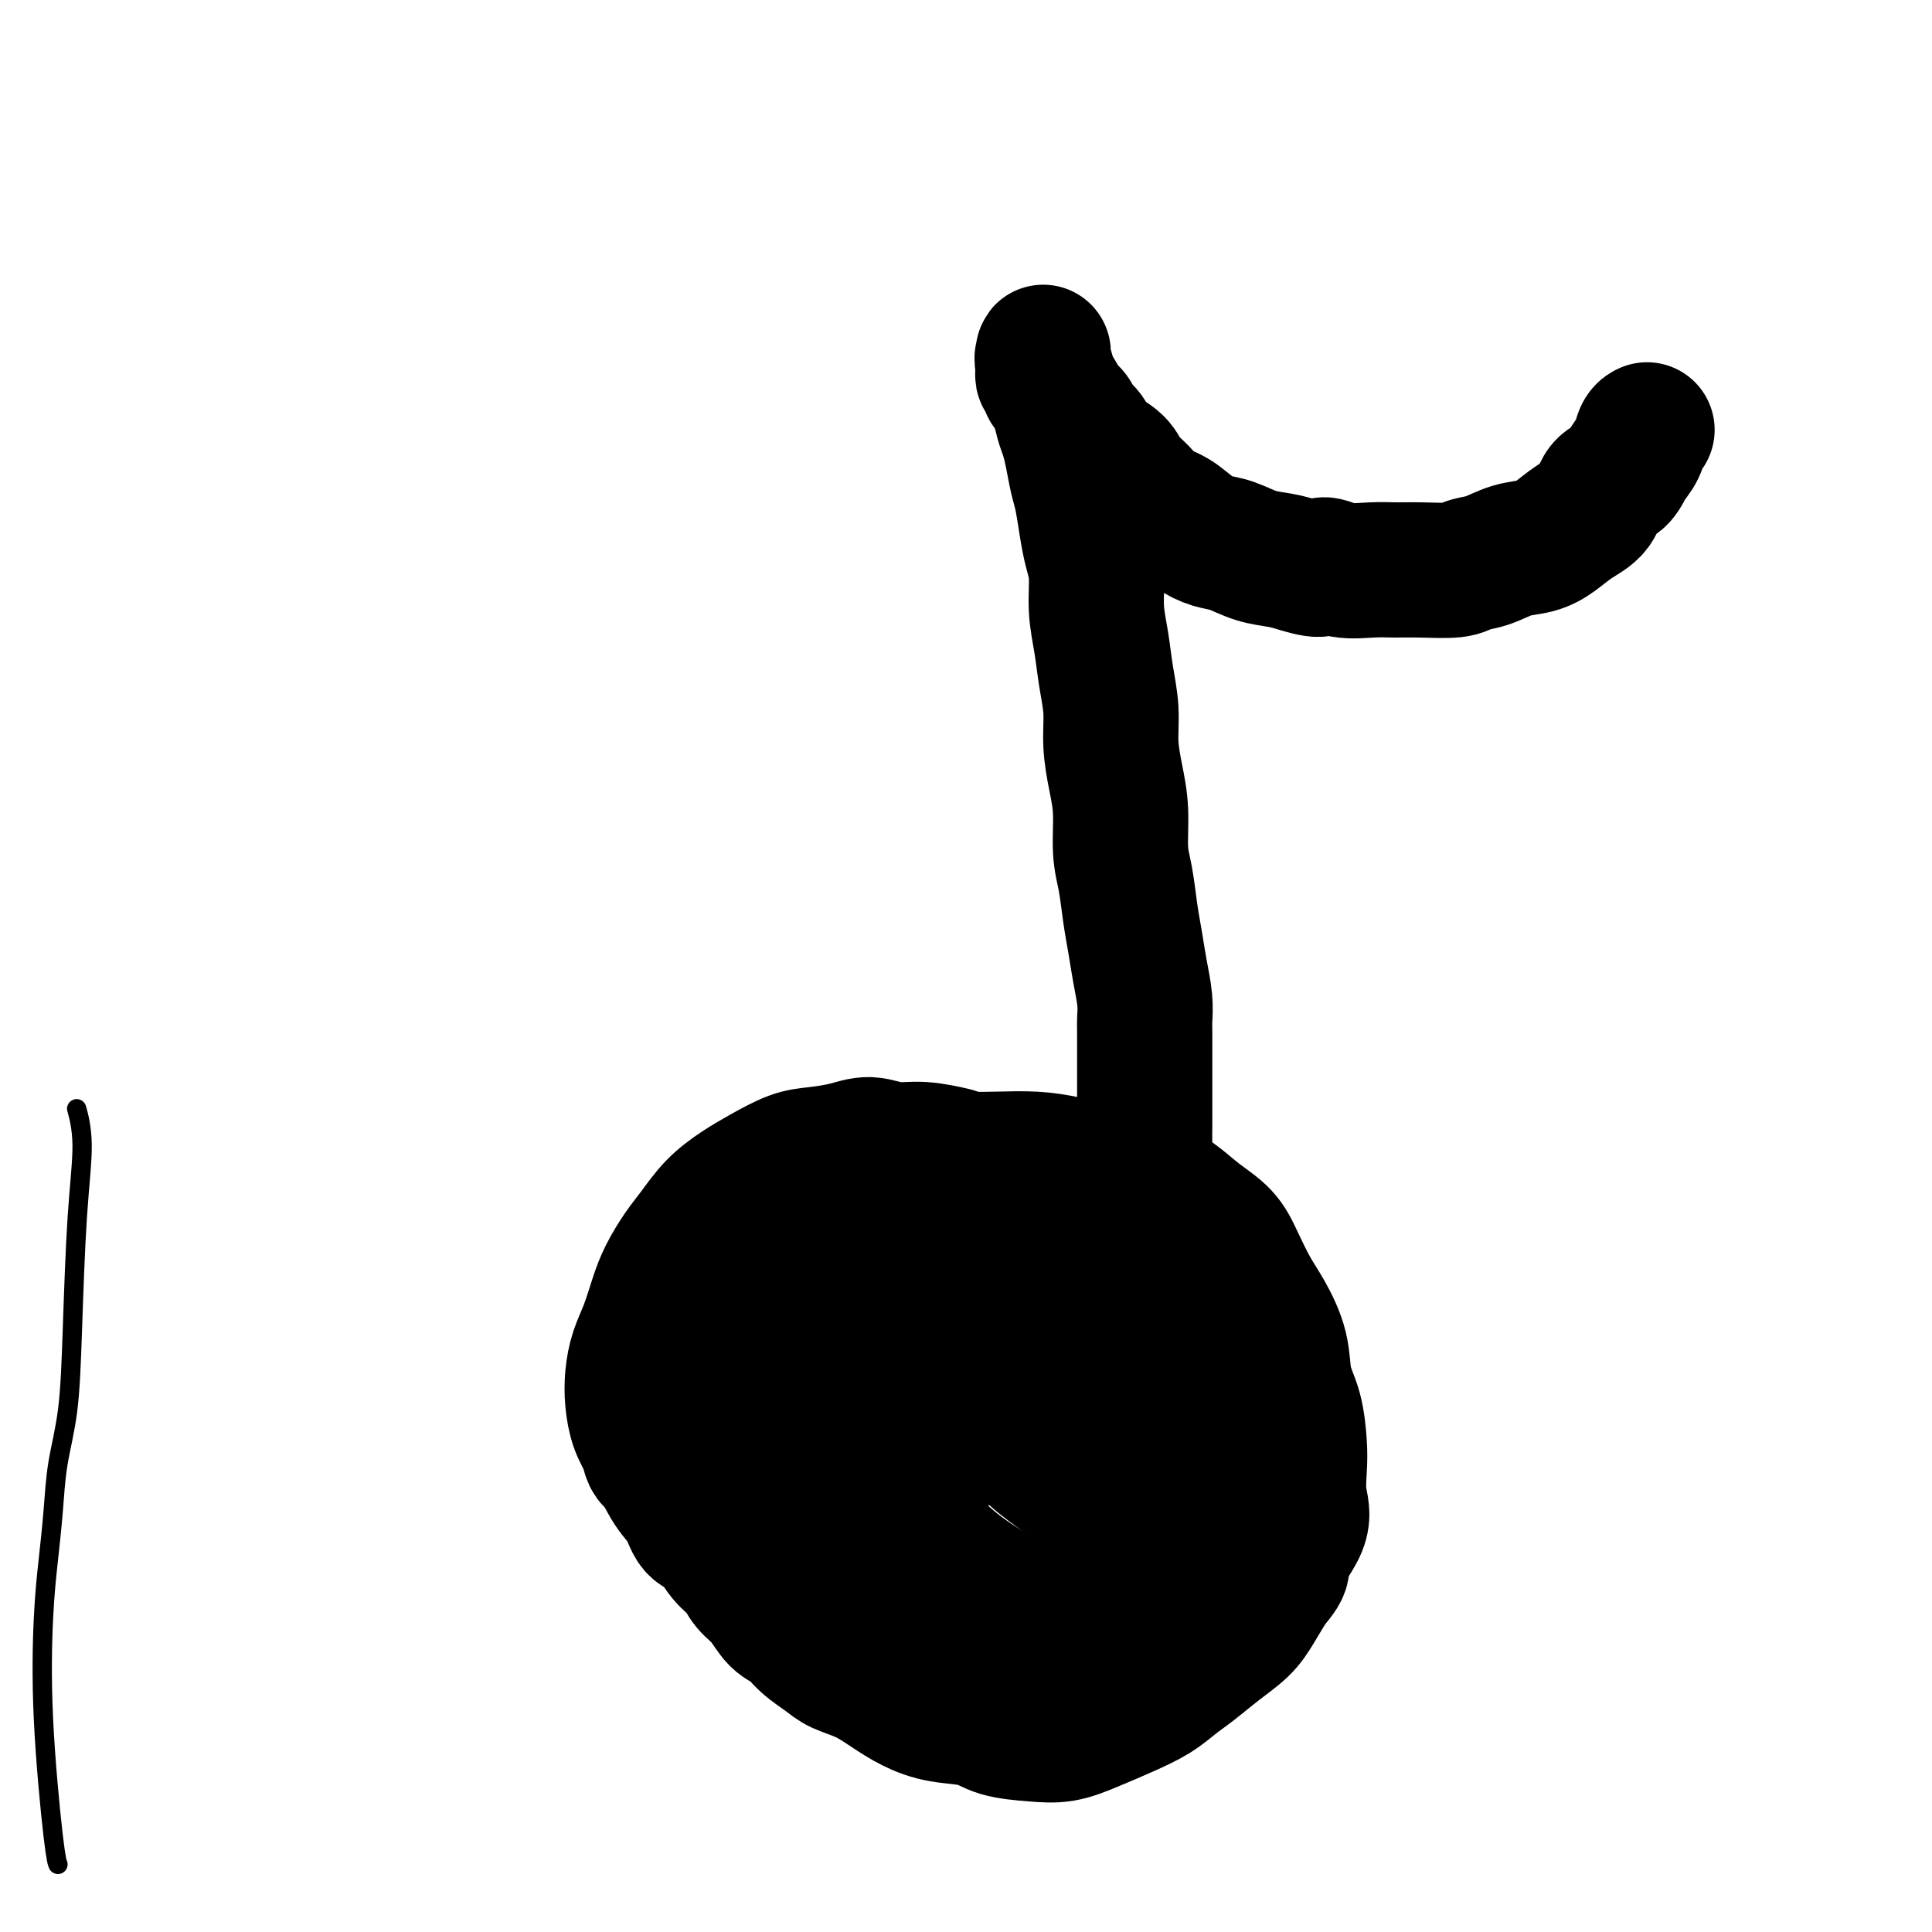
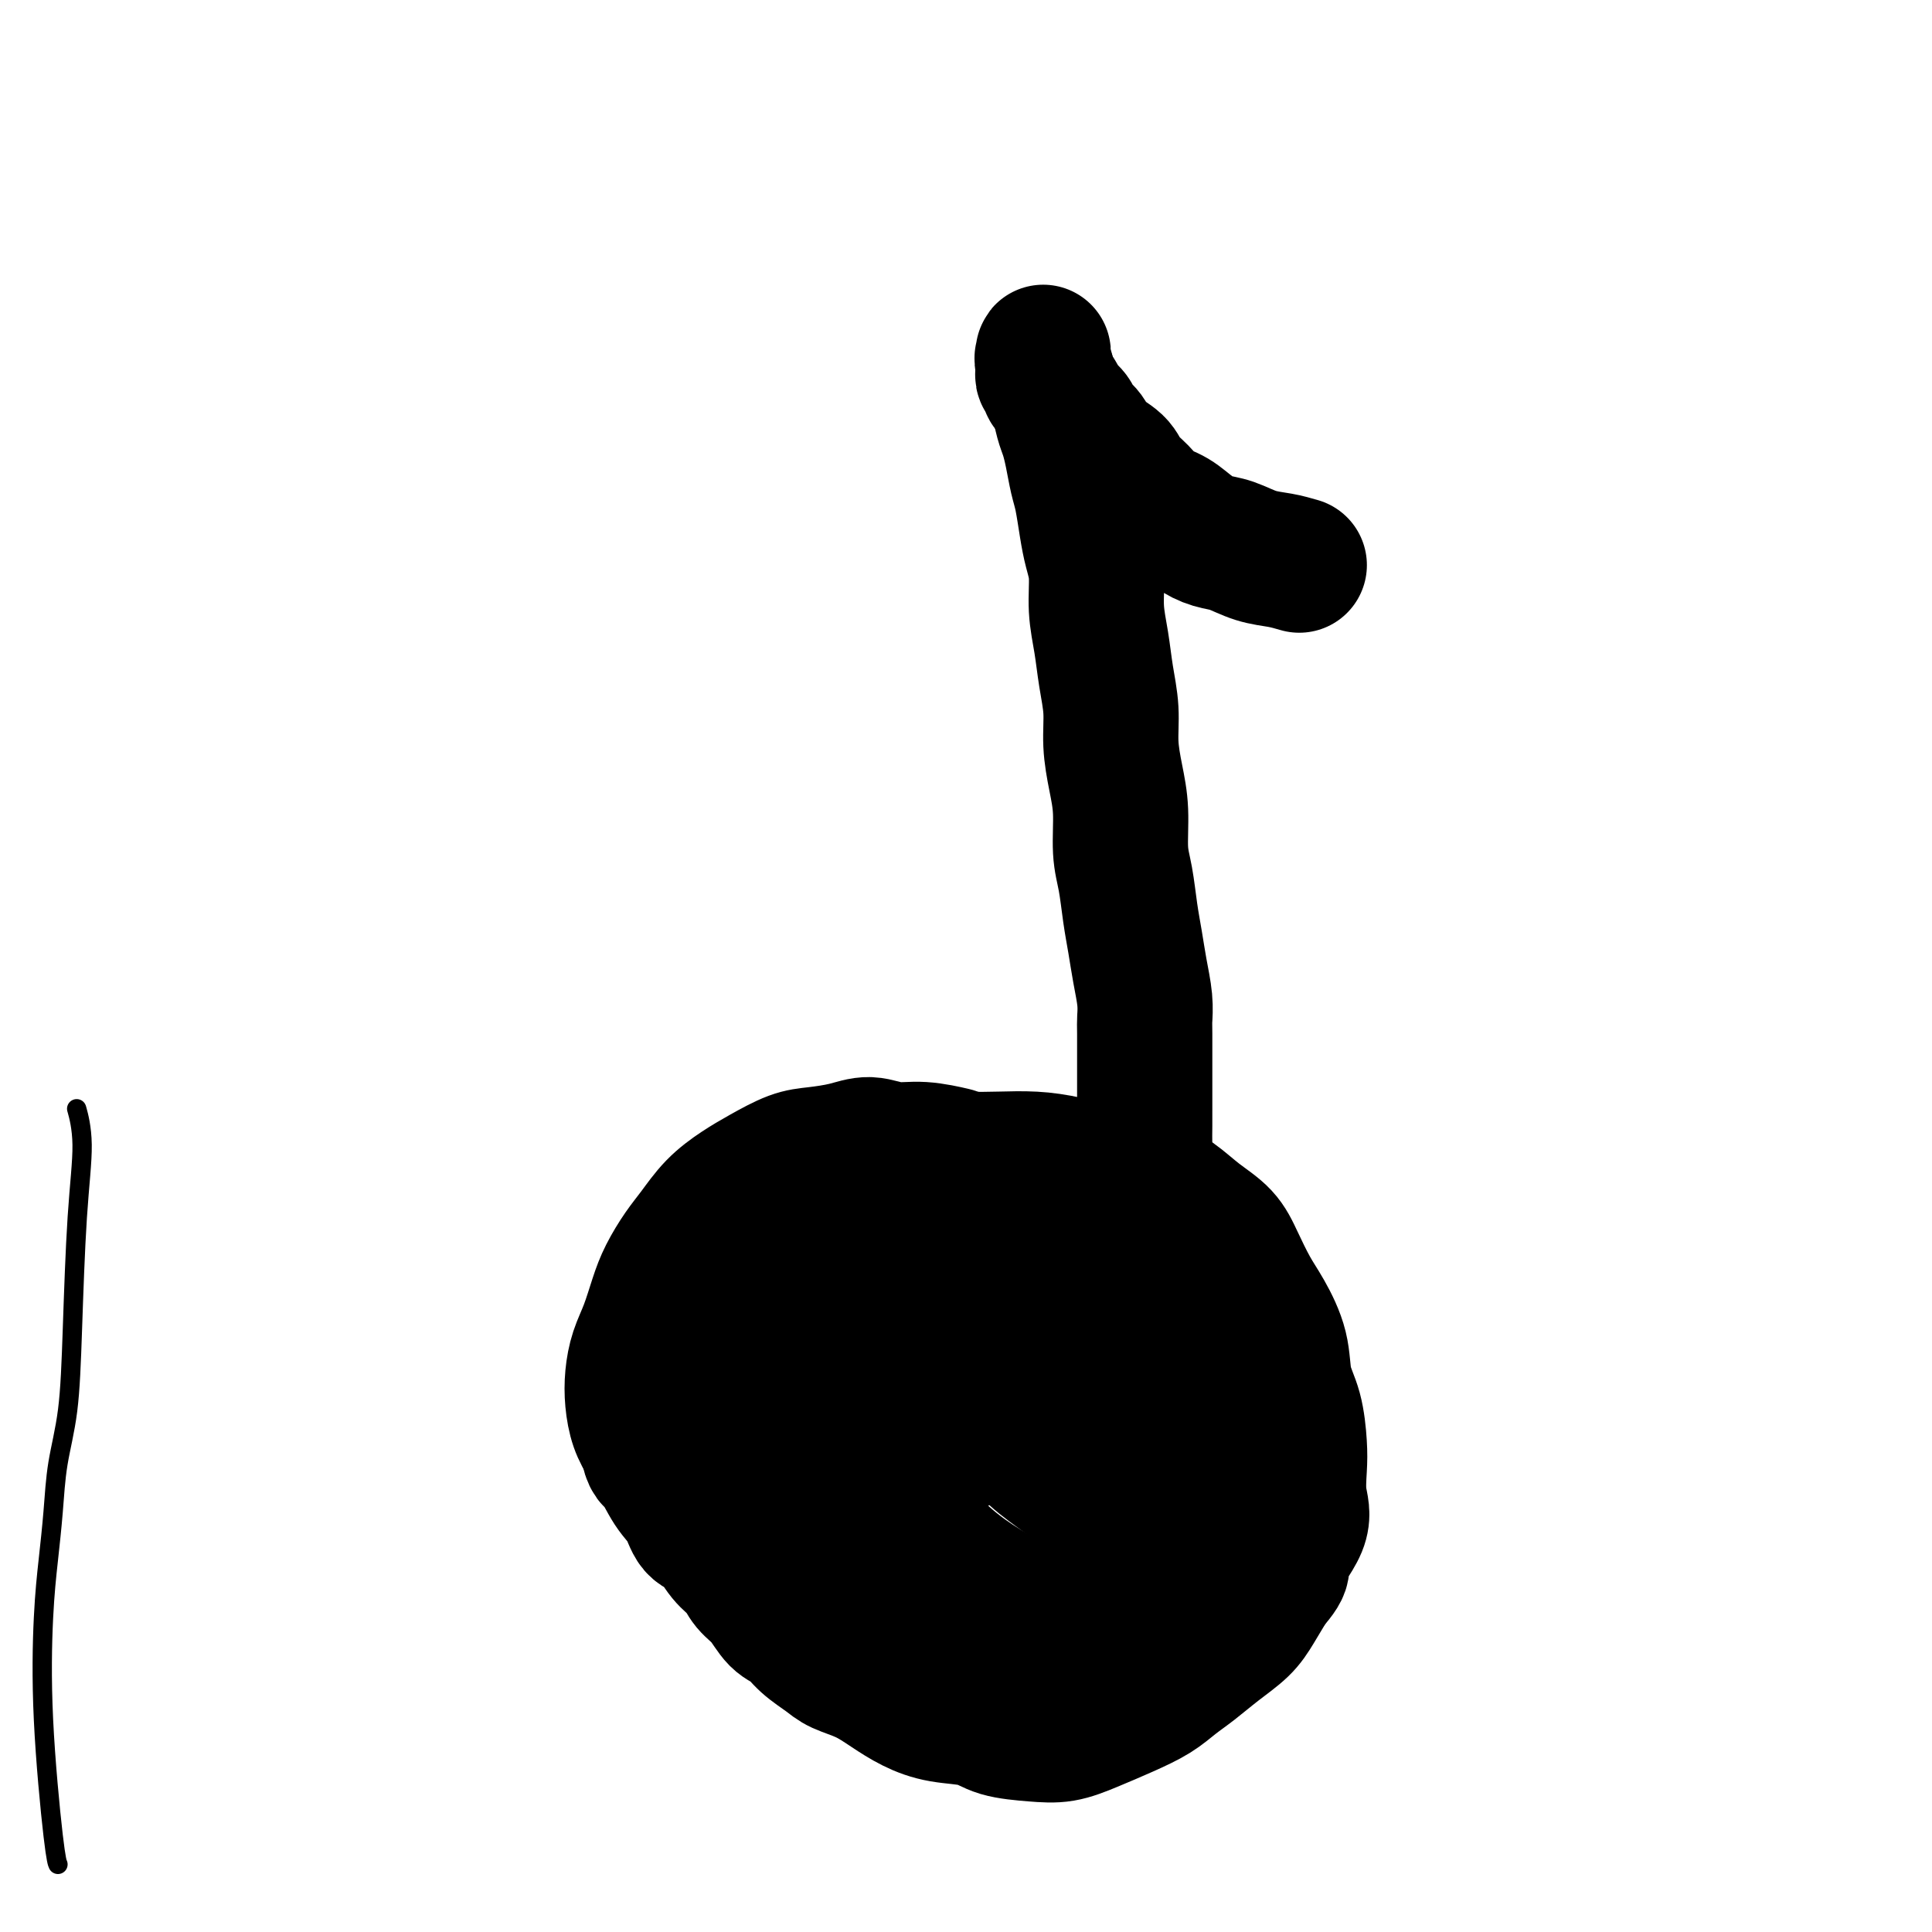
<svg xmlns="http://www.w3.org/2000/svg" viewBox="0 0 400 400" version="1.1">
  <g fill="none" stroke="#000000" stroke-width="28" stroke-linecap="round" stroke-linejoin="round">
    <path d="M197,239c0.003,0.001 0.005,0.001 0,0c-0.005,-0.001 -0.019,-0.004 0,0c0.019,0.004 0.071,0.016 0,0c-0.071,-0.016 -0.265,-0.062 0,0c0.265,0.062 0.989,0.230 0,0c-0.989,-0.230 -3.692,-0.857 -6,-1c-2.308,-0.143 -4.222,0.198 -6,0c-1.778,-0.198 -3.419,-0.934 -5,-1c-1.581,-0.066 -3.100,0.537 -5,1c-1.900,0.463 -4.181,0.786 -6,1c-1.819,0.214 -3.176,0.318 -5,1c-1.824,0.682 -4.116,1.941 -6,3c-1.884,1.059 -3.362,1.917 -5,3c-1.638,1.083 -3.436,2.391 -5,4c-1.564,1.609 -2.894,3.518 -4,5c-1.106,1.482 -1.988,2.538 -3,4c-1.012,1.462 -2.156,3.331 -3,5c-0.844,1.669 -1.390,3.138 -2,5c-0.610,1.862 -1.286,4.119 -2,6c-0.714,1.881 -1.468,3.388 -2,5c-0.532,1.612 -0.844,3.329 -1,5c-0.156,1.671 -0.157,3.296 0,5c0.157,1.704 0.474,3.487 1,5c0.526,1.513 1.263,2.757 2,4" />
    <path d="M134,299c0.623,3.591 1.181,3.068 2,4c0.819,0.932 1.899,3.320 3,5c1.101,1.680 2.224,2.651 3,4c0.776,1.349 1.204,3.075 2,4c0.796,0.925 1.959,1.051 3,2c1.041,0.949 1.958,2.723 3,4c1.042,1.277 2.208,2.056 3,3c0.792,0.944 1.211,2.051 2,3c0.789,0.949 1.948,1.738 3,3c1.052,1.262 1.998,2.996 3,4c1.002,1.004 2.059,1.279 3,2c0.941,0.721 1.766,1.886 3,3c1.234,1.114 2.877,2.175 4,3c1.123,0.825 1.725,1.415 3,2c1.275,0.585 3.222,1.164 5,2c1.778,0.836 3.386,1.929 5,3c1.614,1.071 3.235,2.119 5,3c1.765,0.881 3.674,1.597 6,2c2.326,0.403 5.067,0.495 7,1c1.933,0.505 3.057,1.422 5,2c1.943,0.578 4.704,0.815 7,1c2.296,0.185 4.126,0.317 6,0c1.874,-0.317 3.792,-1.084 6,-2c2.208,-0.916 4.708,-1.980 7,-3c2.292,-1.020 4.378,-1.994 6,-3c1.622,-1.006 2.779,-2.042 4,-3c1.221,-0.958 2.504,-1.837 4,-3c1.496,-1.163 3.205,-2.611 5,-4c1.795,-1.389 3.676,-2.720 5,-4c1.324,-1.280 2.093,-2.509 3,-4c0.907,-1.491 1.954,-3.246 3,-5" />
    <path d="M263,328c3.923,-4.341 1.731,-3.694 2,-5c0.269,-1.306 2.998,-4.564 4,-7c1.002,-2.436 0.275,-4.050 0,-6c-0.275,-1.950 -0.100,-4.238 0,-6c0.100,-1.762 0.123,-2.999 0,-5c-0.123,-2.001 -0.392,-4.767 -1,-7c-0.608,-2.233 -1.556,-3.934 -2,-6c-0.444,-2.066 -0.385,-4.499 -1,-7c-0.615,-2.501 -1.903,-5.070 -3,-7c-1.097,-1.930 -2.003,-3.219 -3,-5c-0.997,-1.781 -2.083,-4.052 -3,-6c-0.917,-1.948 -1.663,-3.571 -3,-5c-1.337,-1.429 -3.265,-2.662 -5,-4c-1.735,-1.338 -3.277,-2.779 -5,-4c-1.723,-1.221 -3.628,-2.222 -6,-3c-2.372,-0.778 -5.213,-1.332 -8,-2c-2.787,-0.668 -5.521,-1.448 -8,-2c-2.479,-0.552 -4.702,-0.874 -7,-1c-2.298,-0.126 -4.670,-0.056 -7,0c-2.330,0.056 -4.618,0.096 -7,0c-2.382,-0.096 -4.857,-0.329 -7,0c-2.143,0.329 -3.952,1.220 -6,2c-2.048,0.780 -4.335,1.449 -6,2c-1.665,0.551 -2.708,0.982 -4,2c-1.292,1.018 -2.833,2.622 -4,4c-1.167,1.378 -1.959,2.531 -3,4c-1.041,1.469 -2.331,3.256 -3,5c-0.669,1.744 -0.715,3.447 -1,5c-0.285,1.553 -0.807,2.957 -1,5c-0.193,2.043 -0.055,4.727 0,7c0.055,2.273 0.028,4.137 0,6" />
    <path d="M165,282c-0.307,4.619 -0.075,4.667 0,6c0.075,1.333 -0.007,3.951 0,6c0.007,2.049 0.102,3.530 0,5c-0.102,1.470 -0.401,2.927 0,5c0.401,2.073 1.503,4.760 2,7c0.497,2.240 0.389,4.034 1,6c0.611,1.966 1.941,4.105 3,6c1.059,1.895 1.845,3.546 3,5c1.155,1.454 2.677,2.712 4,4c1.323,1.288 2.445,2.608 4,4c1.555,1.392 3.542,2.856 5,4c1.458,1.144 2.386,1.968 4,3c1.614,1.032 3.913,2.272 6,3c2.087,0.728 3.962,0.945 6,1c2.038,0.055 4.238,-0.054 6,0c1.762,0.054 3.088,0.269 6,0c2.912,-0.269 7.412,-1.021 11,-2c3.588,-0.979 6.263,-2.184 9,-4c2.737,-1.816 5.534,-4.243 8,-6c2.466,-1.757 4.601,-2.843 7,-5c2.399,-2.157 5.063,-5.386 7,-9c1.937,-3.614 3.147,-7.612 4,-11c0.853,-3.388 1.347,-6.167 1,-9c-0.347,-2.833 -1.536,-5.720 -3,-9c-1.464,-3.280 -3.203,-6.953 -5,-10c-1.797,-3.047 -3.653,-5.469 -6,-8c-2.347,-2.531 -5.187,-5.170 -8,-7c-2.813,-1.830 -5.599,-2.851 -9,-4c-3.401,-1.149 -7.416,-2.425 -11,-3c-3.584,-0.575 -6.738,-0.450 -10,0c-3.262,0.450 -6.631,1.225 -10,2" />
    <path d="M200,262c-4.743,0.878 -6.600,2.074 -9,3c-2.400,0.926 -5.341,1.582 -8,3c-2.659,1.418 -5.035,3.598 -7,6c-1.965,2.402 -3.518,5.028 -5,10c-1.482,4.972 -2.891,12.292 -3,17c-0.109,4.708 1.083,6.805 2,10c0.917,3.195 1.558,7.490 3,11c1.442,3.510 3.684,6.236 6,9c2.316,2.764 4.707,5.565 7,8c2.293,2.435 4.487,4.505 7,6c2.513,1.495 5.347,2.417 8,3c2.653,0.583 5.127,0.827 8,1c2.873,0.173 6.144,0.276 9,0c2.856,-0.276 5.298,-0.930 8,-2c2.702,-1.070 5.665,-2.558 8,-4c2.335,-1.442 4.042,-2.840 6,-6c1.958,-3.160 4.169,-8.083 5,-12c0.831,-3.917 0.284,-6.828 0,-10c-0.284,-3.172 -0.304,-6.605 -1,-10c-0.696,-3.395 -2.066,-6.752 -4,-10c-1.934,-3.248 -4.431,-6.388 -7,-9c-2.569,-2.612 -5.210,-4.697 -8,-6c-2.790,-1.303 -5.727,-1.822 -9,-3c-3.273,-1.178 -6.880,-3.013 -10,-4c-3.120,-0.987 -5.752,-1.127 -9,-1c-3.248,0.127 -7.111,0.520 -10,1c-2.889,0.480 -4.805,1.046 -7,2c-2.195,0.954 -4.671,2.297 -7,4c-2.329,1.703 -4.512,3.766 -6,6c-1.488,2.234 -2.282,4.638 -3,7c-0.718,2.362 -1.359,4.681 -2,7" />
    <path d="M162,299c-1.135,4.063 -1.474,7.221 -1,10c0.474,2.779 1.760,5.180 3,8c1.240,2.820 2.434,6.058 4,9c1.566,2.942 3.505,5.588 6,8c2.495,2.412 5.546,4.592 11,7c5.454,2.408 13.311,5.045 18,6c4.689,0.955 6.211,0.229 9,0c2.789,-0.229 6.847,0.039 12,-1c5.153,-1.039 11.403,-3.387 16,-5c4.597,-1.613 7.541,-2.493 10,-8c2.459,-5.507 4.432,-15.640 4,-23c-0.432,-7.360 -3.269,-11.945 -6,-17c-2.731,-5.055 -5.355,-10.580 -8,-15c-2.645,-4.420 -5.311,-7.734 -8,-11c-2.689,-3.266 -5.402,-6.482 -8,-8c-2.598,-1.518 -5.080,-1.337 -8,-1c-2.920,0.337 -6.277,0.831 -9,2c-2.723,1.169 -4.812,3.013 -7,5c-2.188,1.987 -4.475,4.117 -7,6c-2.525,1.883 -5.286,3.519 -7,6c-1.714,2.481 -2.379,5.807 -3,9c-0.621,3.193 -1.197,6.254 -1,9c0.197,2.746 1.169,5.178 2,8c0.831,2.822 1.523,6.034 3,9c1.477,2.966 3.739,5.684 6,8c2.261,2.316 4.522,4.229 7,6c2.478,1.771 5.172,3.400 8,5c2.828,1.600 5.789,3.171 9,4c3.211,0.829 6.672,0.915 10,1c3.328,0.085 6.522,0.167 9,-1c2.478,-1.167 4.239,-3.584 6,-6" />
    <path d="M242,329c2.062,-5.656 4.217,-16.796 4,-24c-0.217,-7.204 -2.807,-10.472 -5,-14c-2.193,-3.528 -3.991,-7.315 -6,-10c-2.009,-2.685 -4.230,-4.269 -7,-5c-2.770,-0.731 -6.091,-0.609 -9,0c-2.909,0.609 -5.408,1.706 -9,4c-3.592,2.294 -8.276,5.787 -11,8c-2.724,2.213 -3.487,3.146 -5,5c-1.513,1.854 -3.776,4.628 -5,8c-1.224,3.372 -1.408,7.342 -1,11c0.408,3.658 1.410,7.003 3,10c1.590,2.997 3.769,5.647 6,8c2.231,2.353 4.516,4.410 7,6c2.484,1.590 5.169,2.713 8,3c2.831,0.287 5.807,-0.261 9,-1c3.193,-0.739 6.601,-1.670 9,-3c2.399,-1.330 3.789,-3.061 6,-5c2.211,-1.939 5.244,-4.088 6,-8c0.756,-3.912 -0.763,-9.588 -3,-14c-2.237,-4.412 -5.190,-7.560 -8,-10c-2.810,-2.440 -5.476,-4.174 -8,-6c-2.524,-1.826 -4.905,-3.746 -7,-5c-2.095,-1.254 -3.903,-1.841 -5,-2c-1.097,-0.159 -1.482,0.112 -2,1c-0.518,0.888 -1.167,2.394 -1,4c0.167,1.606 1.152,3.311 2,5c0.848,1.689 1.559,3.361 3,5c1.441,1.639 3.613,3.243 6,5c2.387,1.757 4.989,3.665 7,5c2.011,1.335 3.432,2.096 5,3c1.568,0.904 3.284,1.952 5,3" />
    <path d="M236,316c4.530,2.888 4.355,2.107 5,1c0.645,-1.107 2.111,-2.539 2,-5c-0.111,-2.461 -1.797,-5.951 -3,-9c-1.203,-3.049 -1.923,-5.659 -5,-10c-3.077,-4.341 -8.512,-10.415 -12,-13c-3.488,-2.585 -5.028,-1.681 -7,-1c-1.972,0.681 -4.377,1.137 -6,2c-1.623,0.863 -2.463,2.131 -4,3c-1.537,0.869 -3.770,1.338 -5,2c-1.230,0.662 -1.457,1.517 -2,2c-0.543,0.483 -1.401,0.592 -2,1c-0.599,0.408 -0.939,1.113 -1,1c-0.061,-0.113 0.157,-1.045 0,-2c-0.157,-0.955 -0.689,-1.934 -1,-3c-0.311,-1.066 -0.401,-2.221 -1,-4c-0.599,-1.779 -1.708,-4.184 -3,-6c-1.292,-1.816 -2.766,-3.043 -5,-4c-2.234,-0.957 -5.228,-1.642 -8,-2c-2.772,-0.358 -5.321,-0.387 -8,0c-2.679,0.387 -5.486,1.190 -8,2c-2.514,0.810 -4.733,1.626 -7,3c-2.267,1.374 -4.581,3.305 -6,5c-1.419,1.695 -1.945,3.154 -2,5c-0.055,1.846 0.359,4.079 1,6c0.641,1.921 1.509,3.530 3,5c1.491,1.470 3.604,2.803 5,4c1.396,1.197 2.075,2.259 4,3c1.925,0.741 5.095,1.161 7,2c1.905,0.839 2.544,2.097 4,2c1.456,-0.097 3.728,-1.548 6,-3" />
    <path d="M177,303c0.663,-1.472 -0.680,-3.651 -2,-6c-1.320,-2.349 -2.616,-4.866 -4,-7c-1.384,-2.134 -2.857,-3.885 -4,-6c-1.143,-2.115 -1.957,-4.596 -3,-6c-1.043,-1.404 -2.314,-1.732 -3,-2c-0.686,-0.268 -0.787,-0.478 -1,0c-0.213,0.478 -0.539,1.642 -1,2c-0.461,0.358 -1.058,-0.090 0,4c1.058,4.090 3.773,12.718 5,16c1.227,3.282 0.968,1.219 1,1c0.032,-0.219 0.355,1.406 2,3c1.645,1.594 4.611,3.155 6,4c1.389,0.845 1.201,0.972 2,1c0.799,0.028 2.586,-0.043 4,0c1.414,0.043 2.456,0.202 4,0c1.544,-0.202 3.590,-0.764 6,-2c2.410,-1.236 5.183,-3.145 8,-5c2.817,-1.855 5.677,-3.656 8,-6c2.323,-2.344 4.109,-5.232 6,-8c1.891,-2.768 3.885,-5.416 6,-8c2.115,-2.584 4.349,-5.103 6,-7c1.651,-1.897 2.719,-3.172 4,-5c1.281,-1.828 2.774,-4.211 4,-6c1.226,-1.789 2.185,-2.985 3,-4c0.815,-1.015 1.487,-1.849 2,-3c0.513,-1.151 0.869,-2.617 1,-4c0.131,-1.383 0.037,-2.681 0,-4c-0.037,-1.319 -0.019,-2.660 0,-4" />
    <path d="M237,241c0.155,-2.552 0.041,-2.932 0,-4c-0.041,-1.068 -0.011,-2.826 0,-4c0.011,-1.174 0.003,-1.766 0,-3c-0.003,-1.234 0.000,-3.112 0,-4c-0.000,-0.888 -0.003,-0.788 0,-3c0.003,-2.212 0.012,-6.737 0,-9c-0.012,-2.263 -0.045,-2.266 0,-3c0.045,-0.734 0.167,-2.201 0,-4c-0.167,-1.799 -0.623,-3.930 -1,-6c-0.377,-2.070 -0.675,-4.078 -1,-6c-0.325,-1.922 -0.678,-3.758 -1,-6c-0.322,-2.242 -0.612,-4.891 -1,-7c-0.388,-2.109 -0.874,-3.678 -1,-6c-0.126,-2.322 0.107,-5.396 0,-8c-0.107,-2.604 -0.553,-4.739 -1,-7c-0.447,-2.261 -0.894,-4.647 -1,-7c-0.106,-2.353 0.130,-4.674 0,-7c-0.130,-2.326 -0.626,-4.659 -1,-7c-0.374,-2.341 -0.625,-4.690 -1,-7c-0.375,-2.310 -0.874,-4.582 -1,-7c-0.126,-2.418 0.121,-4.981 0,-7c-0.121,-2.019 -0.610,-3.495 -1,-5c-0.390,-1.505 -0.682,-3.039 -1,-5c-0.318,-1.961 -0.663,-4.347 -1,-6c-0.337,-1.653 -0.668,-2.572 -1,-4c-0.332,-1.428 -0.666,-3.365 -1,-5c-0.334,-1.635 -0.667,-2.969 -1,-4c-0.333,-1.031 -0.667,-1.761 -1,-3c-0.333,-1.239 -0.667,-2.987 -1,-4c-0.333,-1.013 -0.667,-1.289 -1,-2c-0.333,-0.711 -0.667,-1.855 -1,-3" />
    <path d="M217,78c-1.773,-6.694 -1.207,-2.929 -1,-2c0.207,0.929 0.055,-0.978 0,-2c-0.055,-1.022 -0.015,-1.161 0,-1c0.015,0.161 0.003,0.620 0,1c-0.003,0.380 0.003,0.679 0,1c-0.003,0.321 -0.016,0.663 0,1c0.016,0.337 0.060,0.668 0,1c-0.060,0.332 -0.223,0.666 0,1c0.223,0.334 0.832,0.670 1,1c0.168,0.330 -0.106,0.655 0,1c0.106,0.345 0.591,0.712 1,1c0.409,0.288 0.743,0.499 1,1c0.257,0.501 0.437,1.292 1,2c0.563,0.708 1.510,1.333 2,2c0.490,0.667 0.525,1.375 1,2c0.475,0.625 1.390,1.167 2,2c0.610,0.833 0.914,1.956 2,3c1.086,1.044 2.954,2.008 4,3c1.046,0.992 1.269,2.013 2,3c0.731,0.987 1.970,1.942 3,3c1.030,1.058 1.853,2.219 3,3c1.147,0.781 2.620,1.183 4,2c1.380,0.817 2.669,2.050 4,3c1.331,0.950 2.705,1.616 4,2c1.295,0.384 2.512,0.484 4,1c1.488,0.516 3.247,1.447 5,2c1.753,0.553 3.501,0.730 5,1c1.499,0.270 2.750,0.635 4,1" />
-     <path d="M269,117c5.610,1.796 4.636,0.285 5,0c0.364,-0.285 2.065,0.657 4,1c1.935,0.343 4.102,0.089 6,0c1.898,-0.089 3.525,-0.012 5,0c1.475,0.012 2.798,-0.042 5,0c2.202,0.042 5.281,0.181 7,0c1.719,-0.181 2.076,-0.680 3,-1c0.924,-0.320 2.413,-0.459 4,-1c1.587,-0.541 3.272,-1.483 5,-2c1.728,-0.517 3.497,-0.607 5,-1c1.503,-0.393 2.738,-1.087 4,-2c1.262,-0.913 2.550,-2.043 4,-3c1.450,-0.957 3.061,-1.739 4,-3c0.939,-1.261 1.207,-2.999 2,-4c0.793,-1.001 2.111,-1.263 3,-2c0.889,-0.737 1.349,-1.949 2,-3c0.651,-1.051 1.494,-1.942 2,-3c0.506,-1.058 0.675,-2.285 1,-3c0.325,-0.715 0.807,-0.919 1,-1c0.193,-0.081 0.096,-0.041 0,0" />
  </g>
  <g fill="none" stroke="#000000" stroke-width="4" stroke-linecap="round" stroke-linejoin="round">
    <path d="M16,230c0.037,0.132 0.073,0.264 0,0c-0.073,-0.264 -0.256,-0.924 0,0c0.256,0.924 0.952,3.433 1,7c0.048,3.567 -0.550,8.193 -1,15c-0.450,6.807 -0.750,15.793 -1,23c-0.250,7.207 -0.448,12.633 -1,17c-0.552,4.367 -1.456,7.674 -2,11c-0.544,3.326 -0.728,6.670 -1,10c-0.272,3.330 -0.633,6.647 -1,10c-0.367,3.353 -0.739,6.741 -1,12c-0.261,5.259 -0.410,12.389 0,21c0.410,8.611 1.380,18.703 2,24c0.620,5.297 0.892,5.799 1,6c0.108,0.201 0.054,0.100 0,0" />
  </g>
</svg>